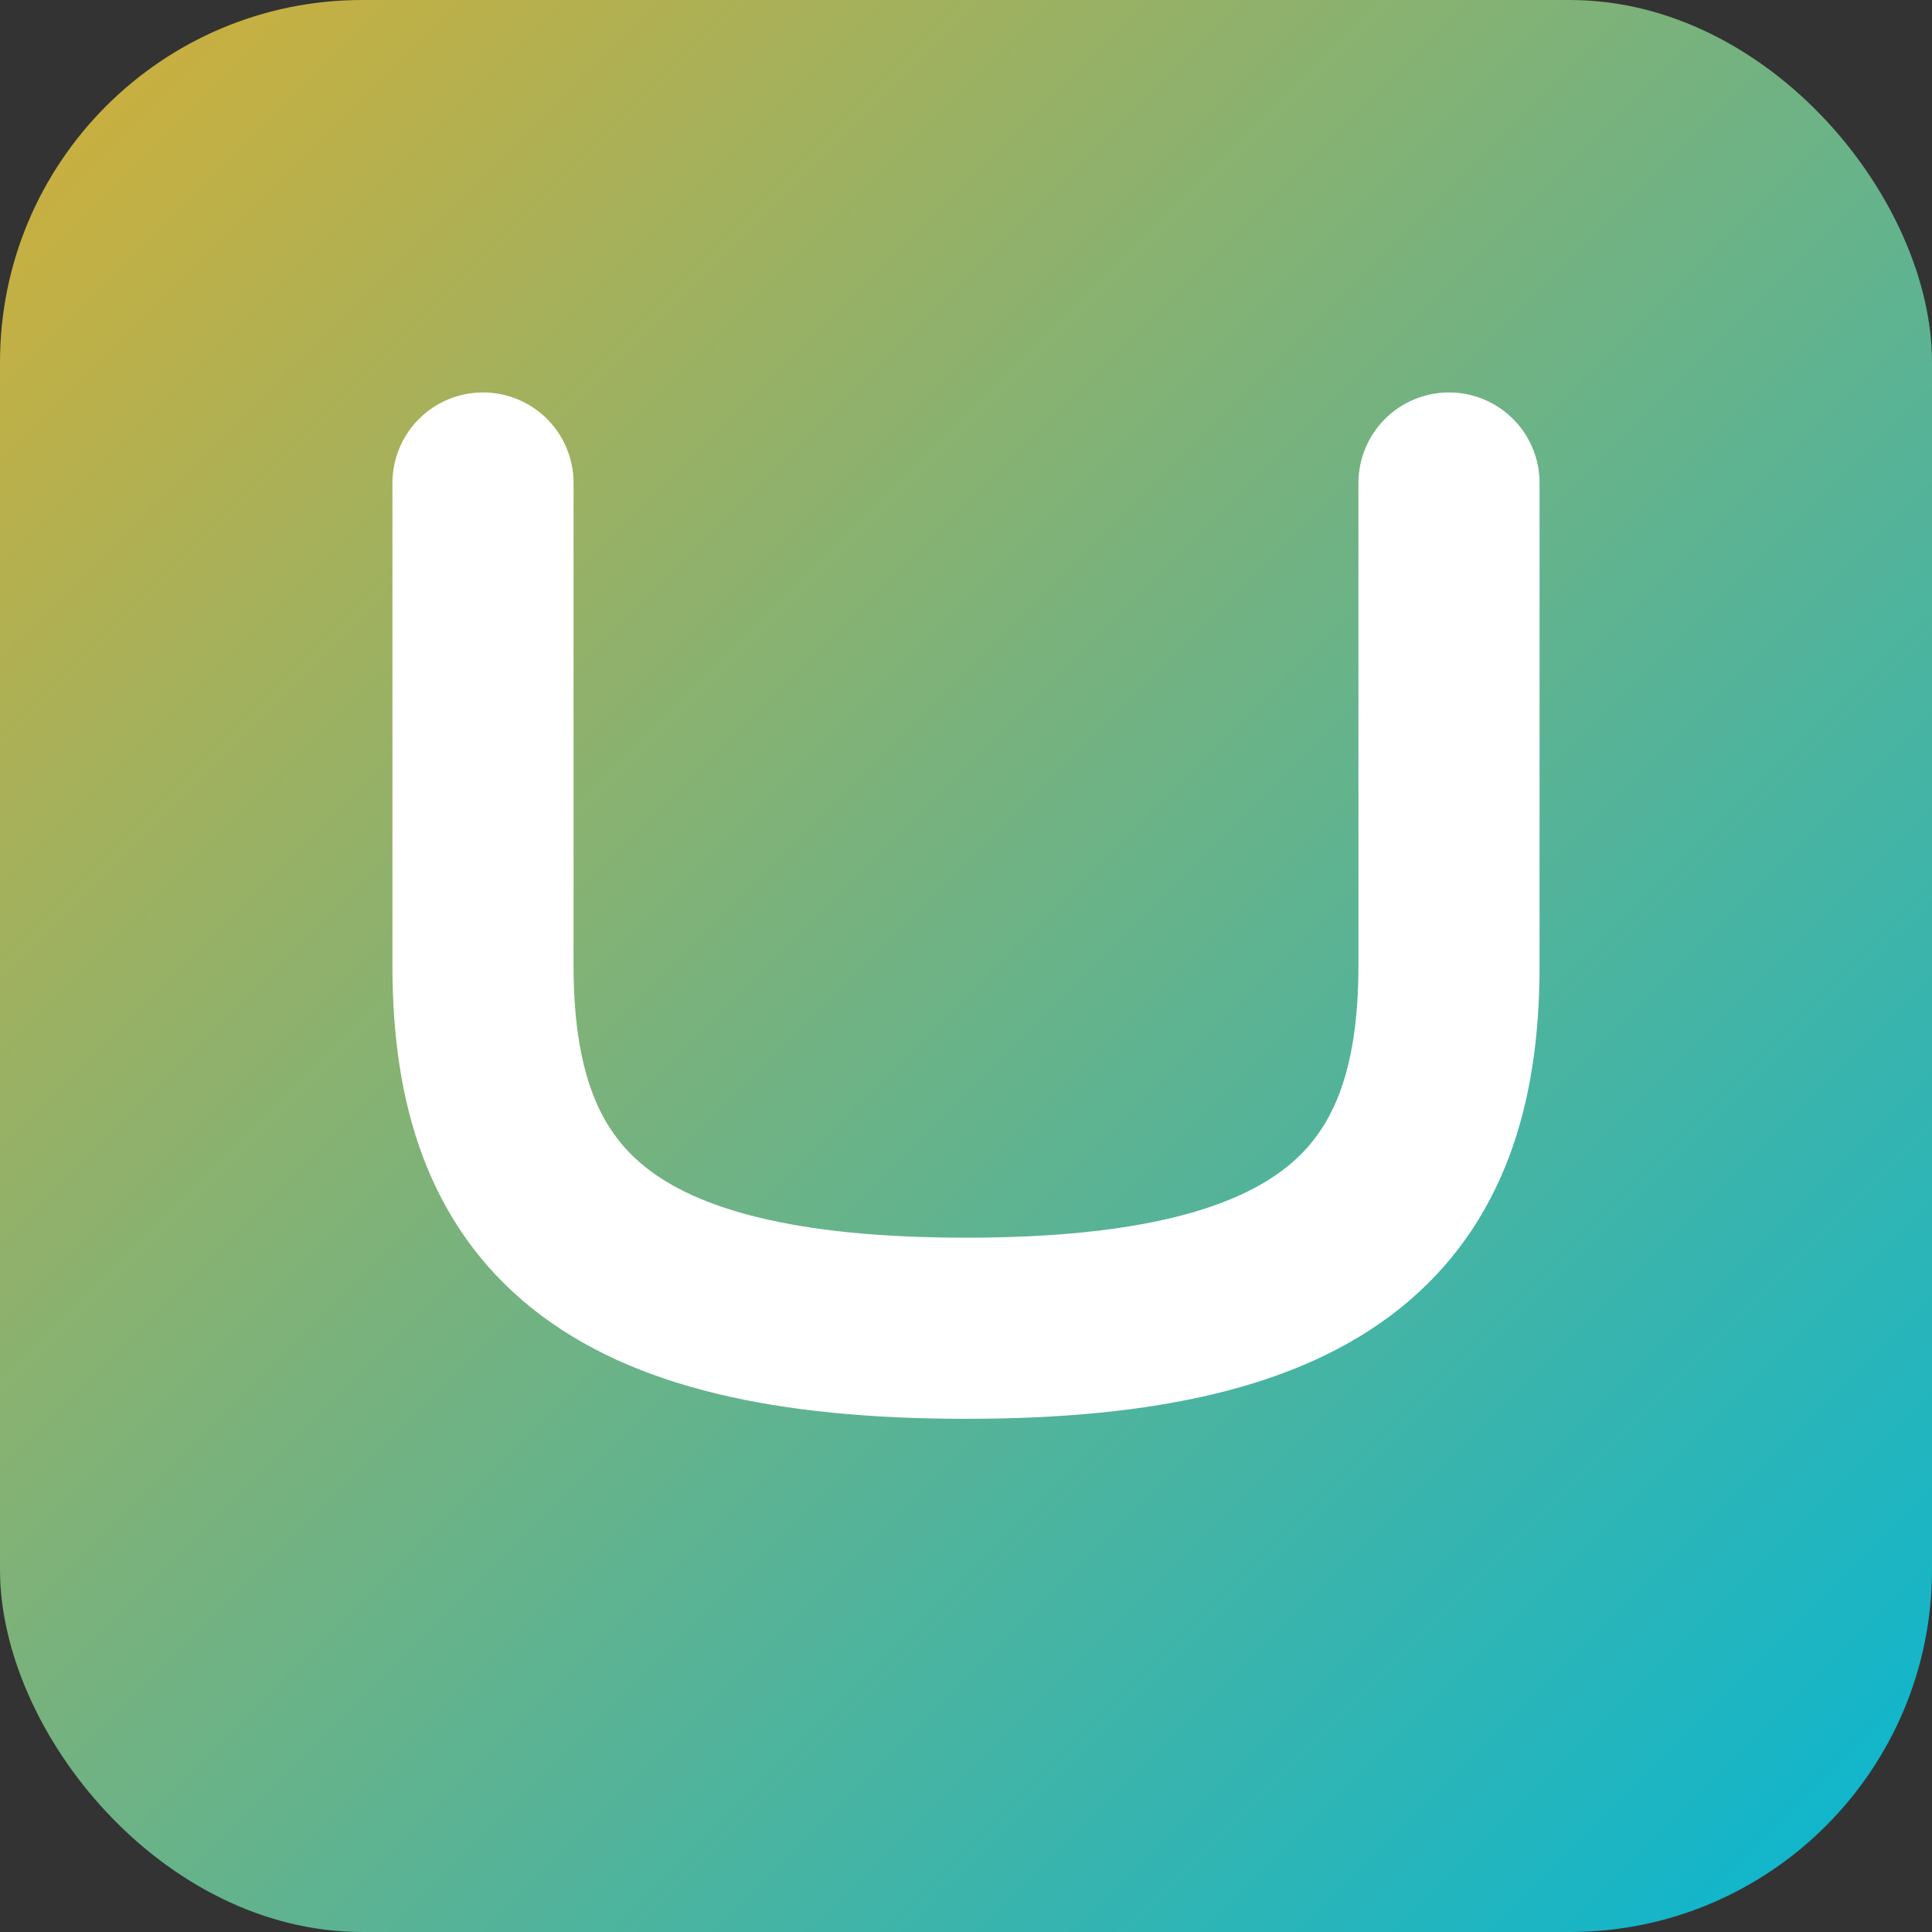
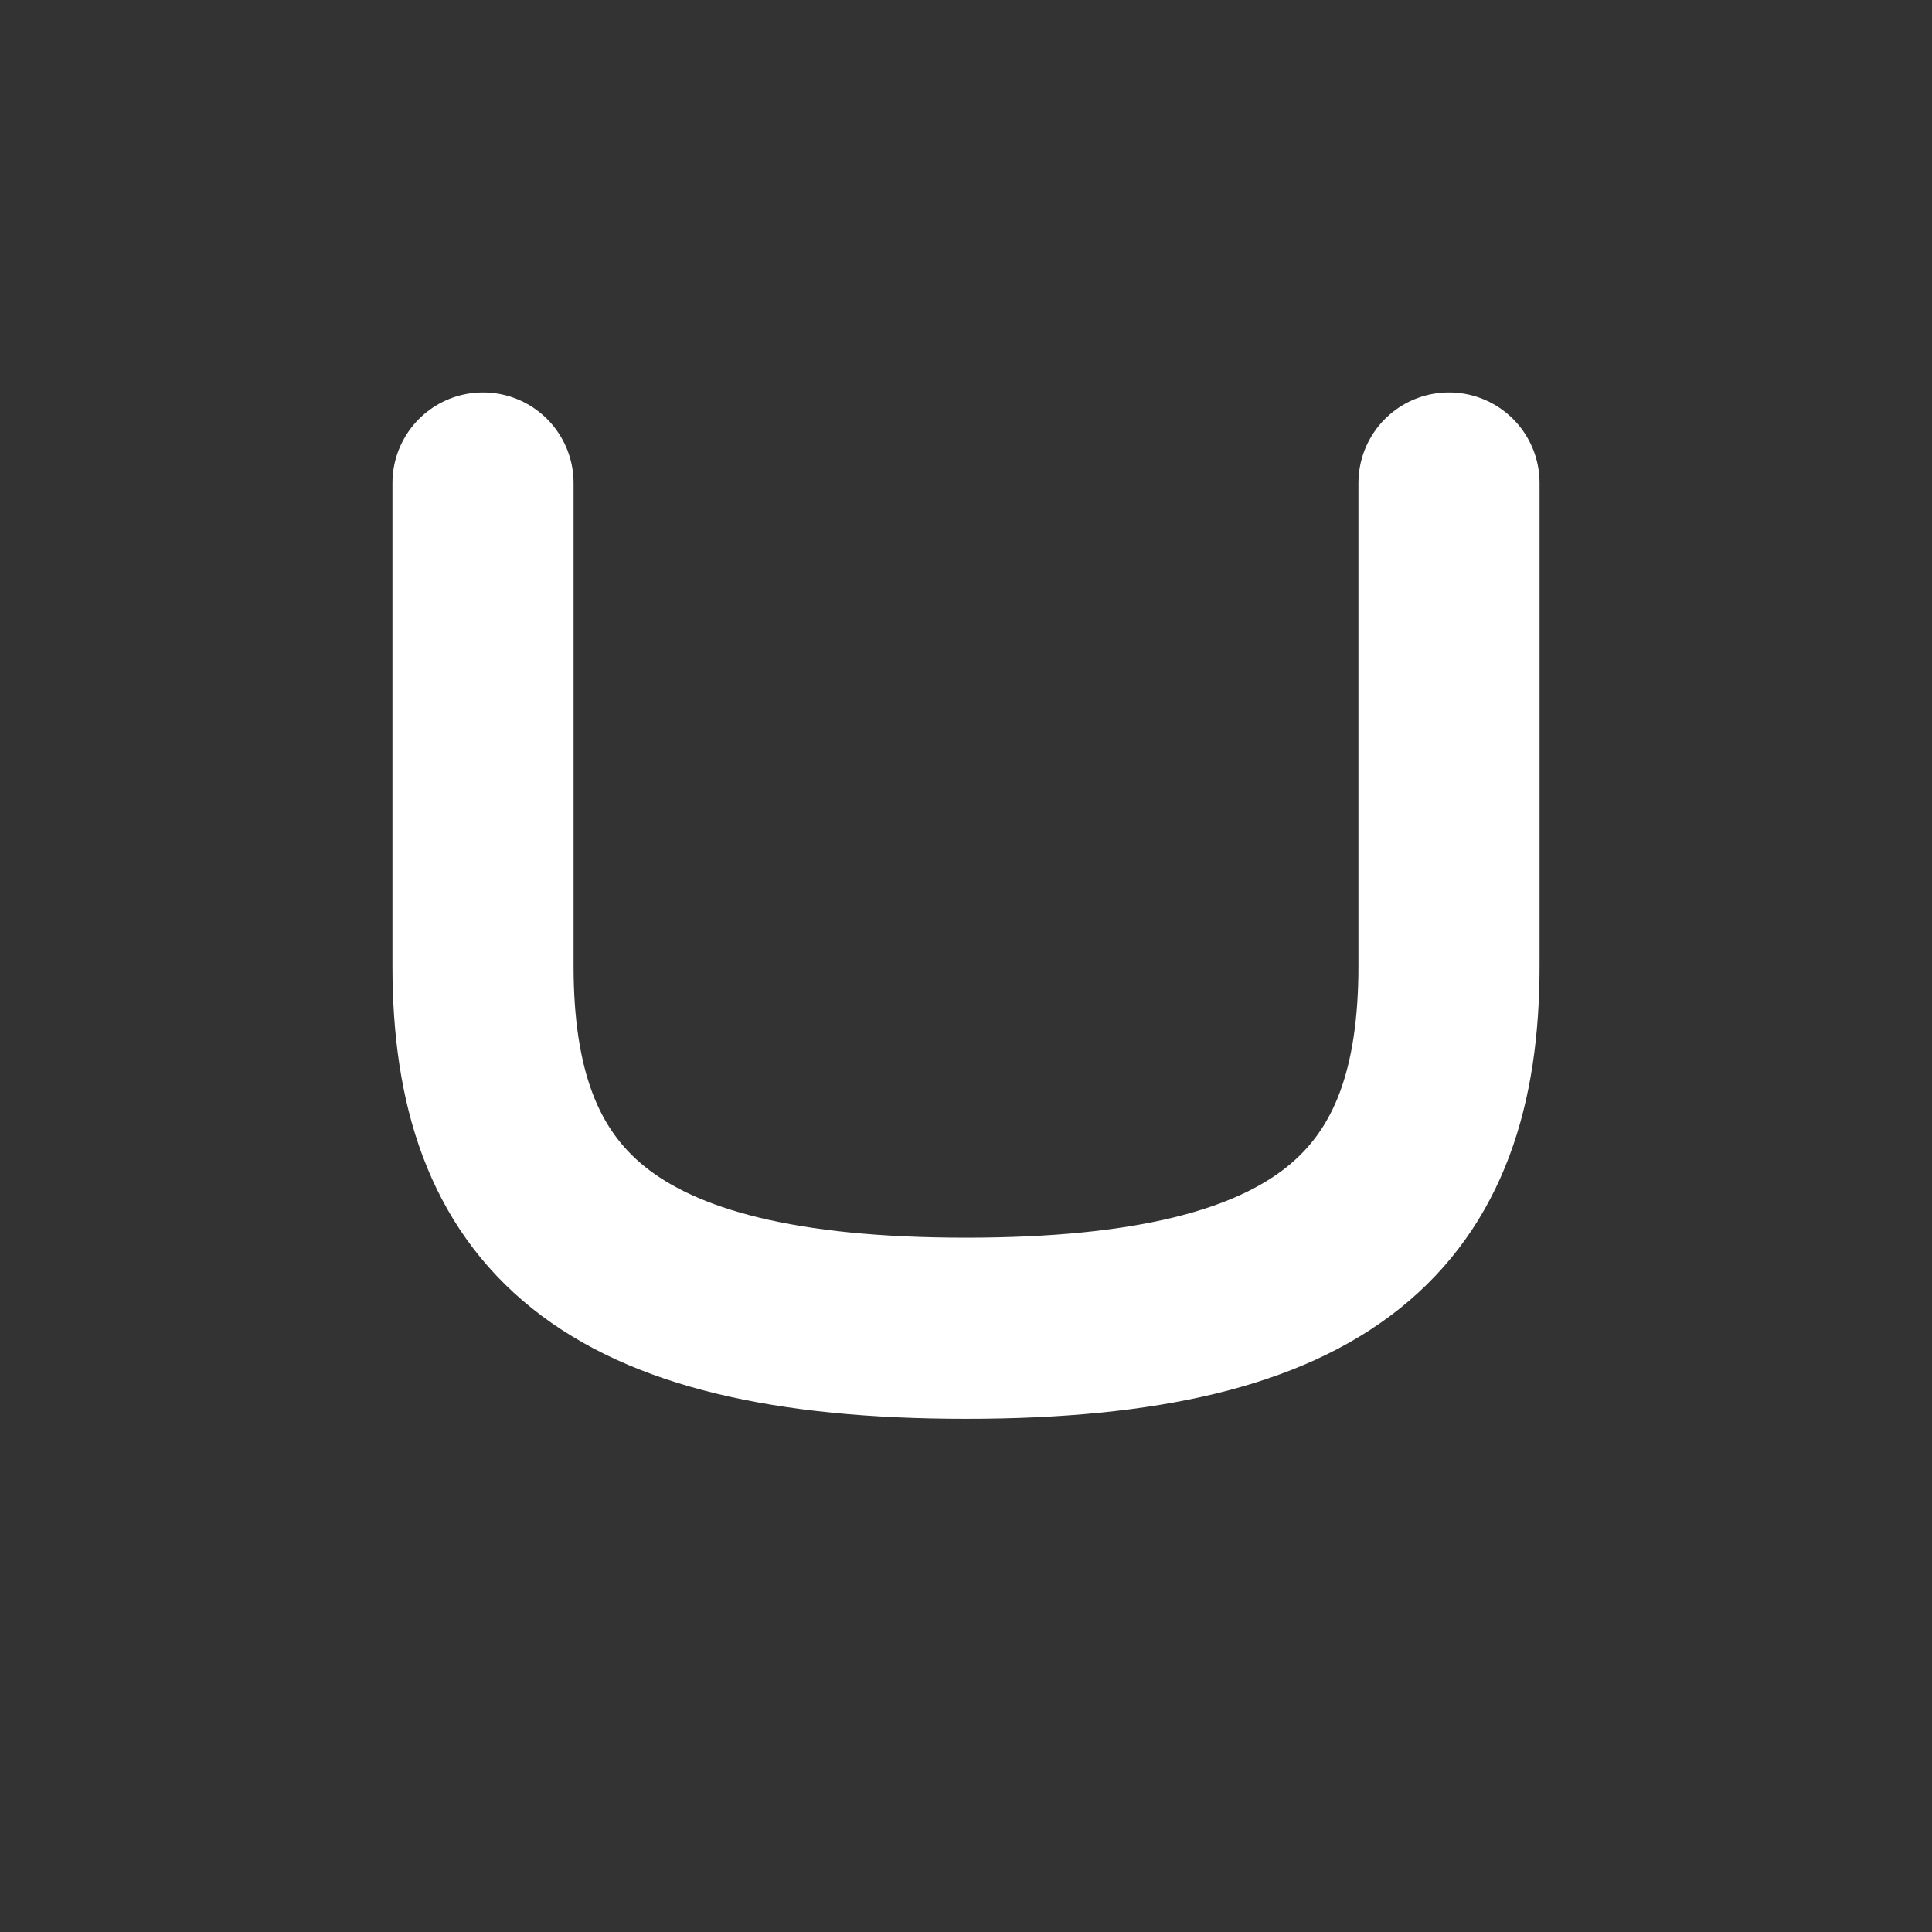
<svg xmlns="http://www.w3.org/2000/svg" width="32" height="32" viewBox="0 0 32 32" fill="none">
  <rect x="0" y="0" width="32" height="32" fill="#333333" stroke="none" />
  <defs>
    <linearGradient id="gradient" x1="0%" y1="0%" x2="100%" y2="100%">
      <stop offset="0%" style="stop-color:#D4AF37;stop-opacity:1" />
      <stop offset="100%" style="stop-color:#06B6D4;stop-opacity:1" />
    </linearGradient>
  </defs>
-   <rect width="32" height="32" rx="6" fill="url(#gradient)" />
  <path d="M8 8 V16 C8 20 10 22 16 22 C22 22 24 20 24 16 V8" stroke="white" stroke-width="3" stroke-linecap="round" stroke-linejoin="round" fill="none" />
</svg>